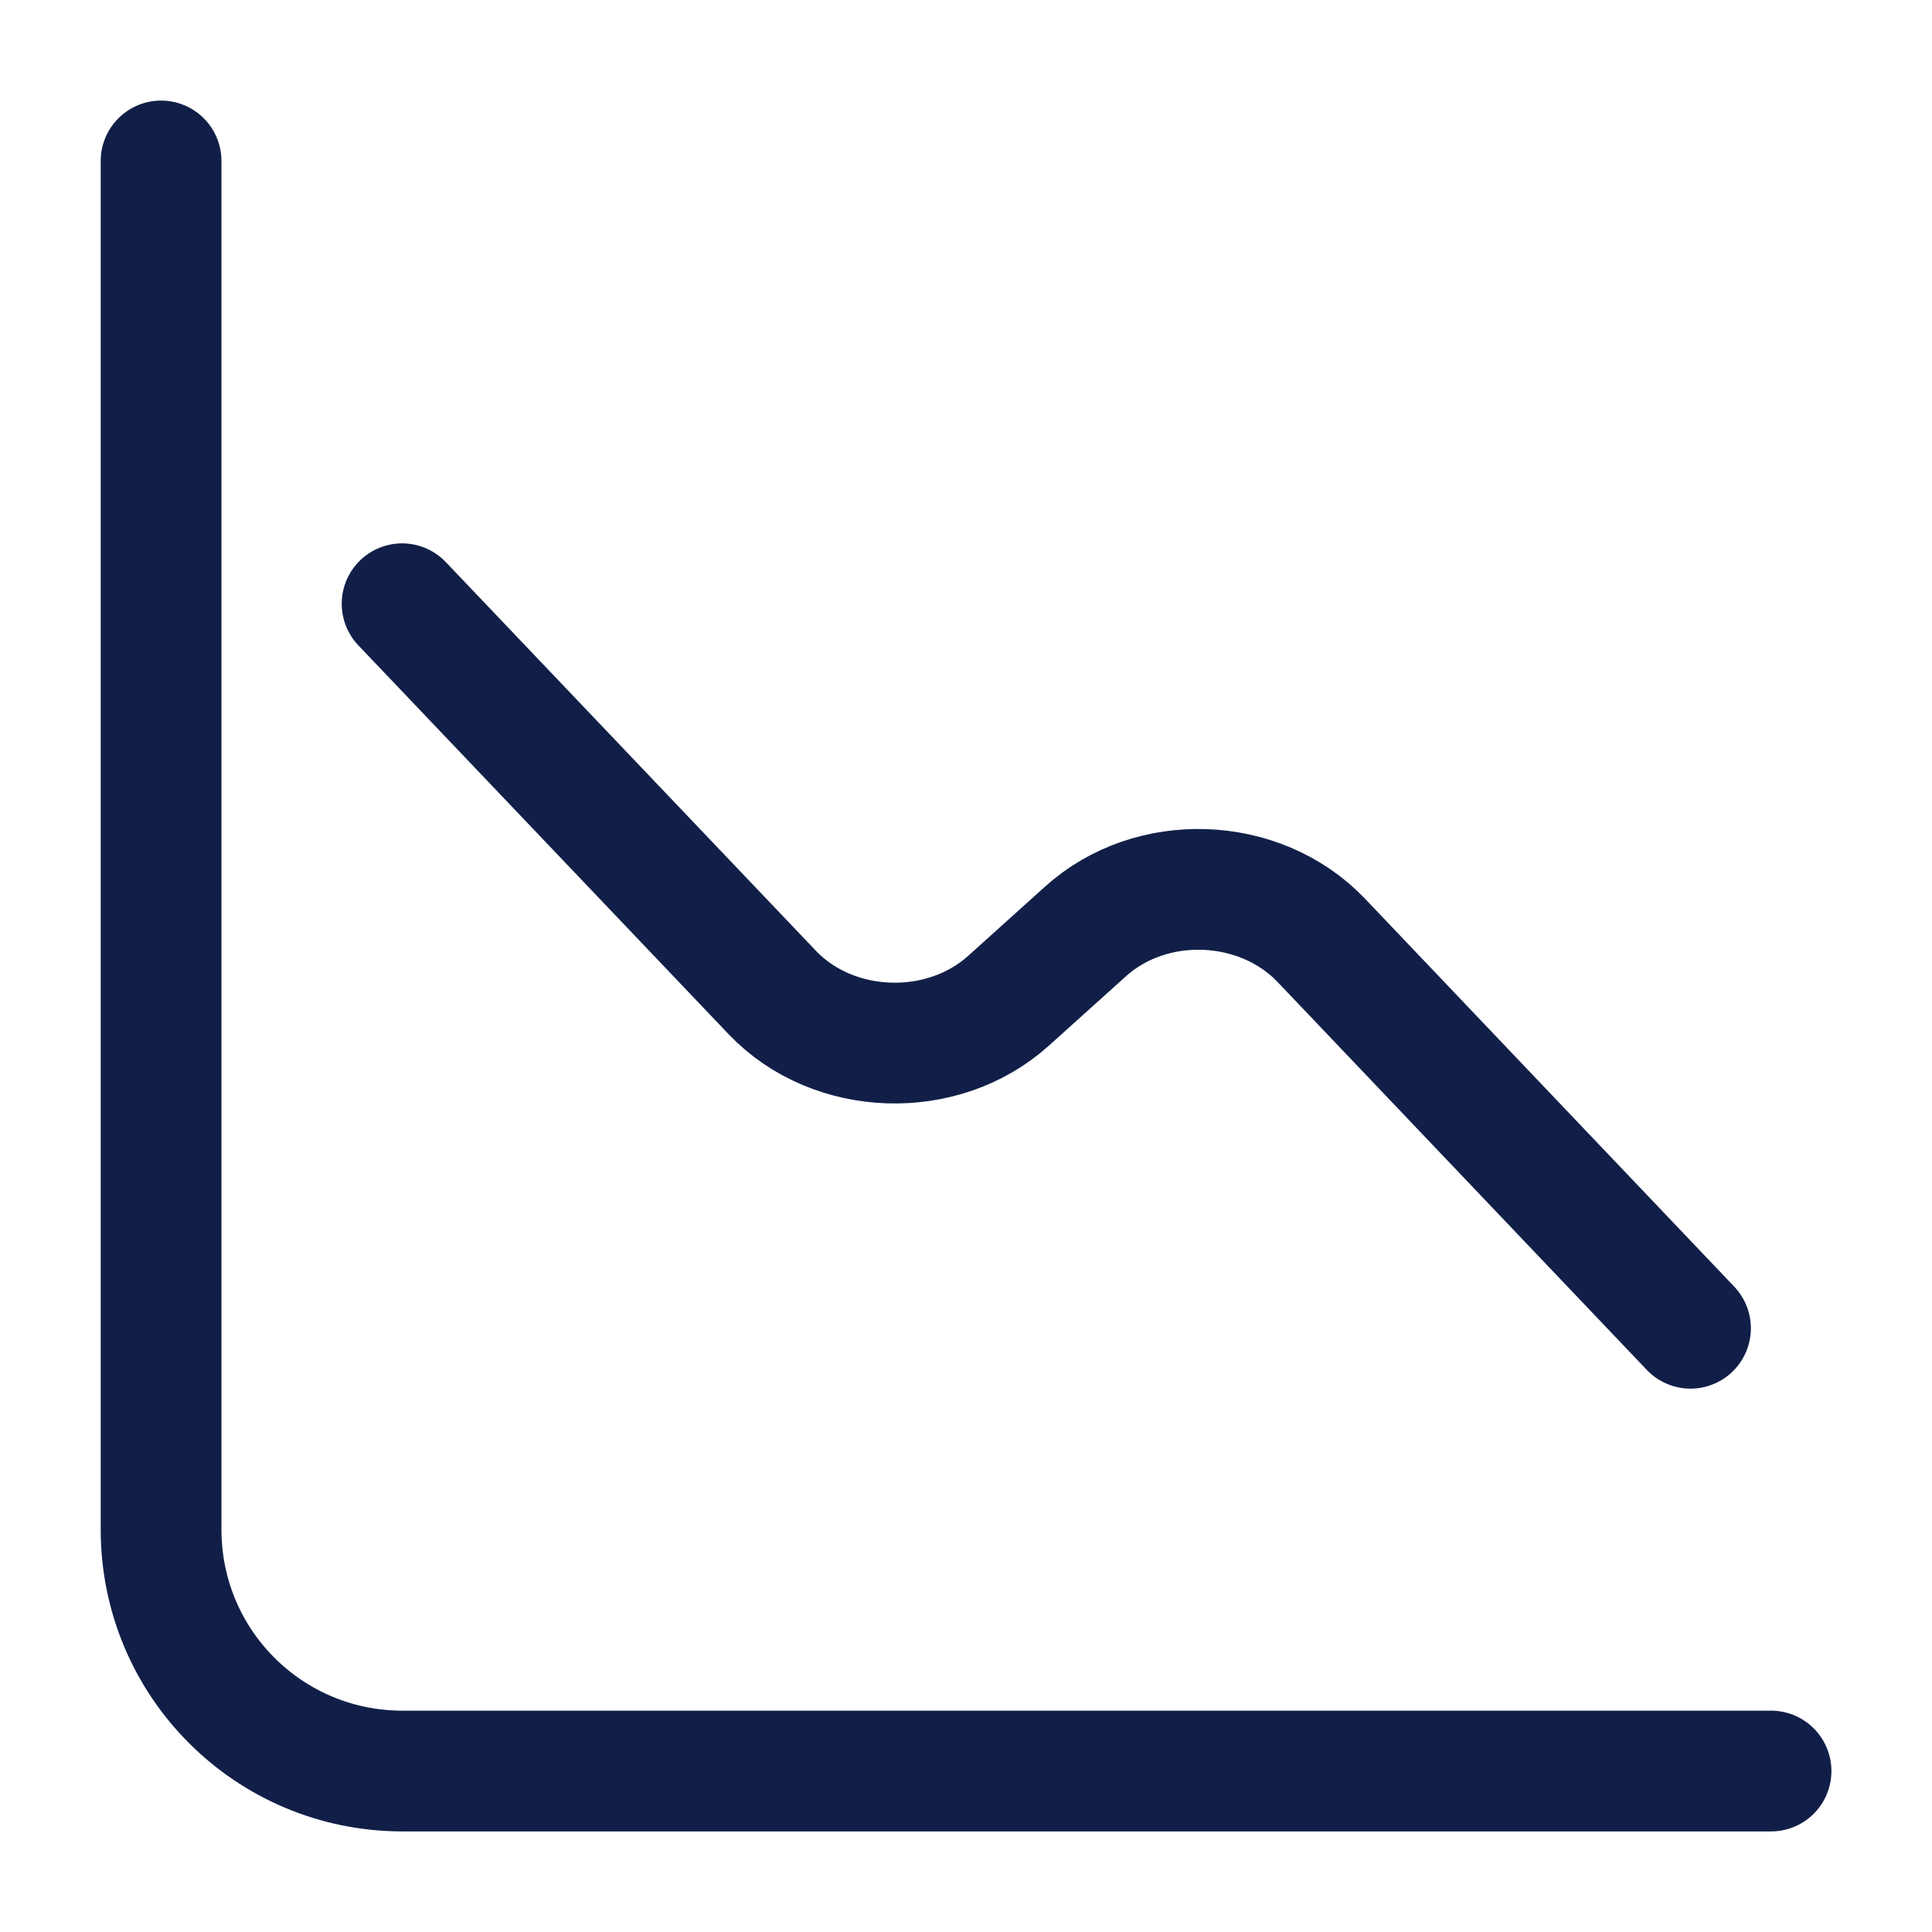
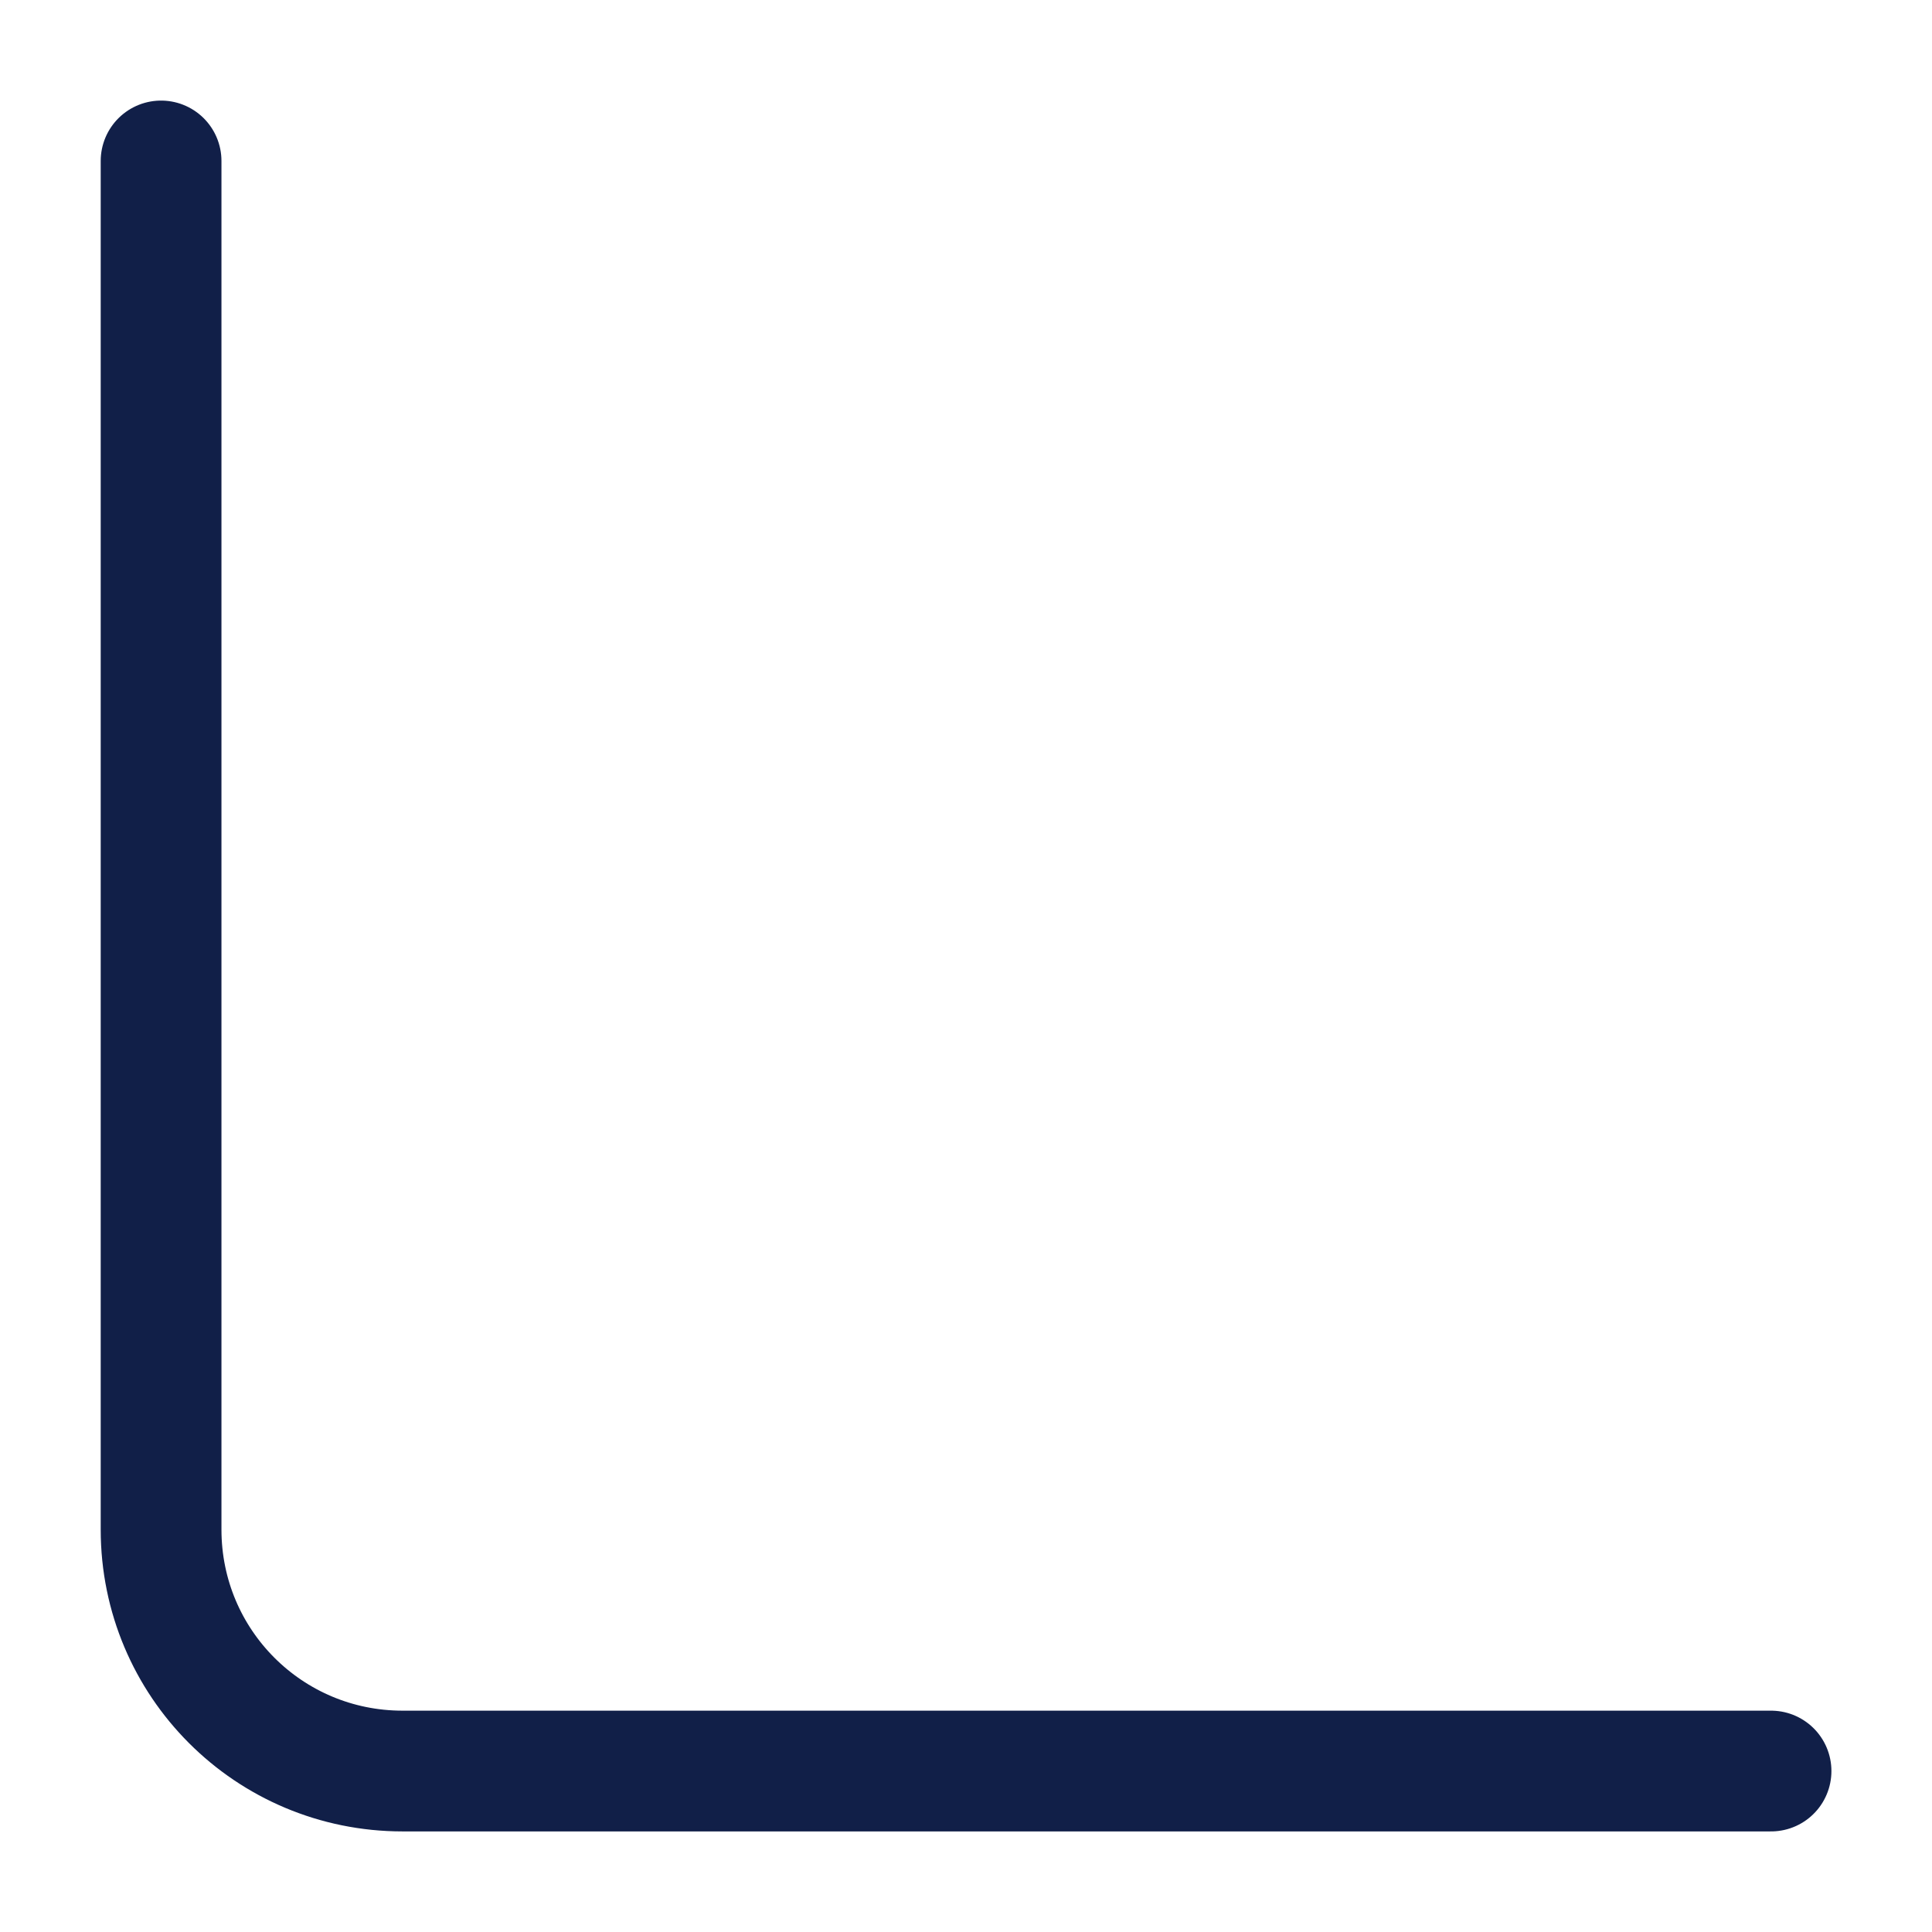
<svg xmlns="http://www.w3.org/2000/svg" width="16" height="16" viewBox="0 0 16 16" fill="none">
  <path d="M1.334 1.333V12.667C1.334 13.774 2.227 14.667 3.334 14.667H14.667" stroke="#111F48" stroke-linecap="round" stroke-linejoin="round" />
-   <path d="M14 11L10.939 7.784C10.432 7.256 9.532 7.22 8.985 7.718L8.352 8.288C7.805 8.78 6.904 8.75 6.398 8.222L3.33 5" stroke="#111F48" stroke-linecap="round" stroke-linejoin="round" />
</svg>